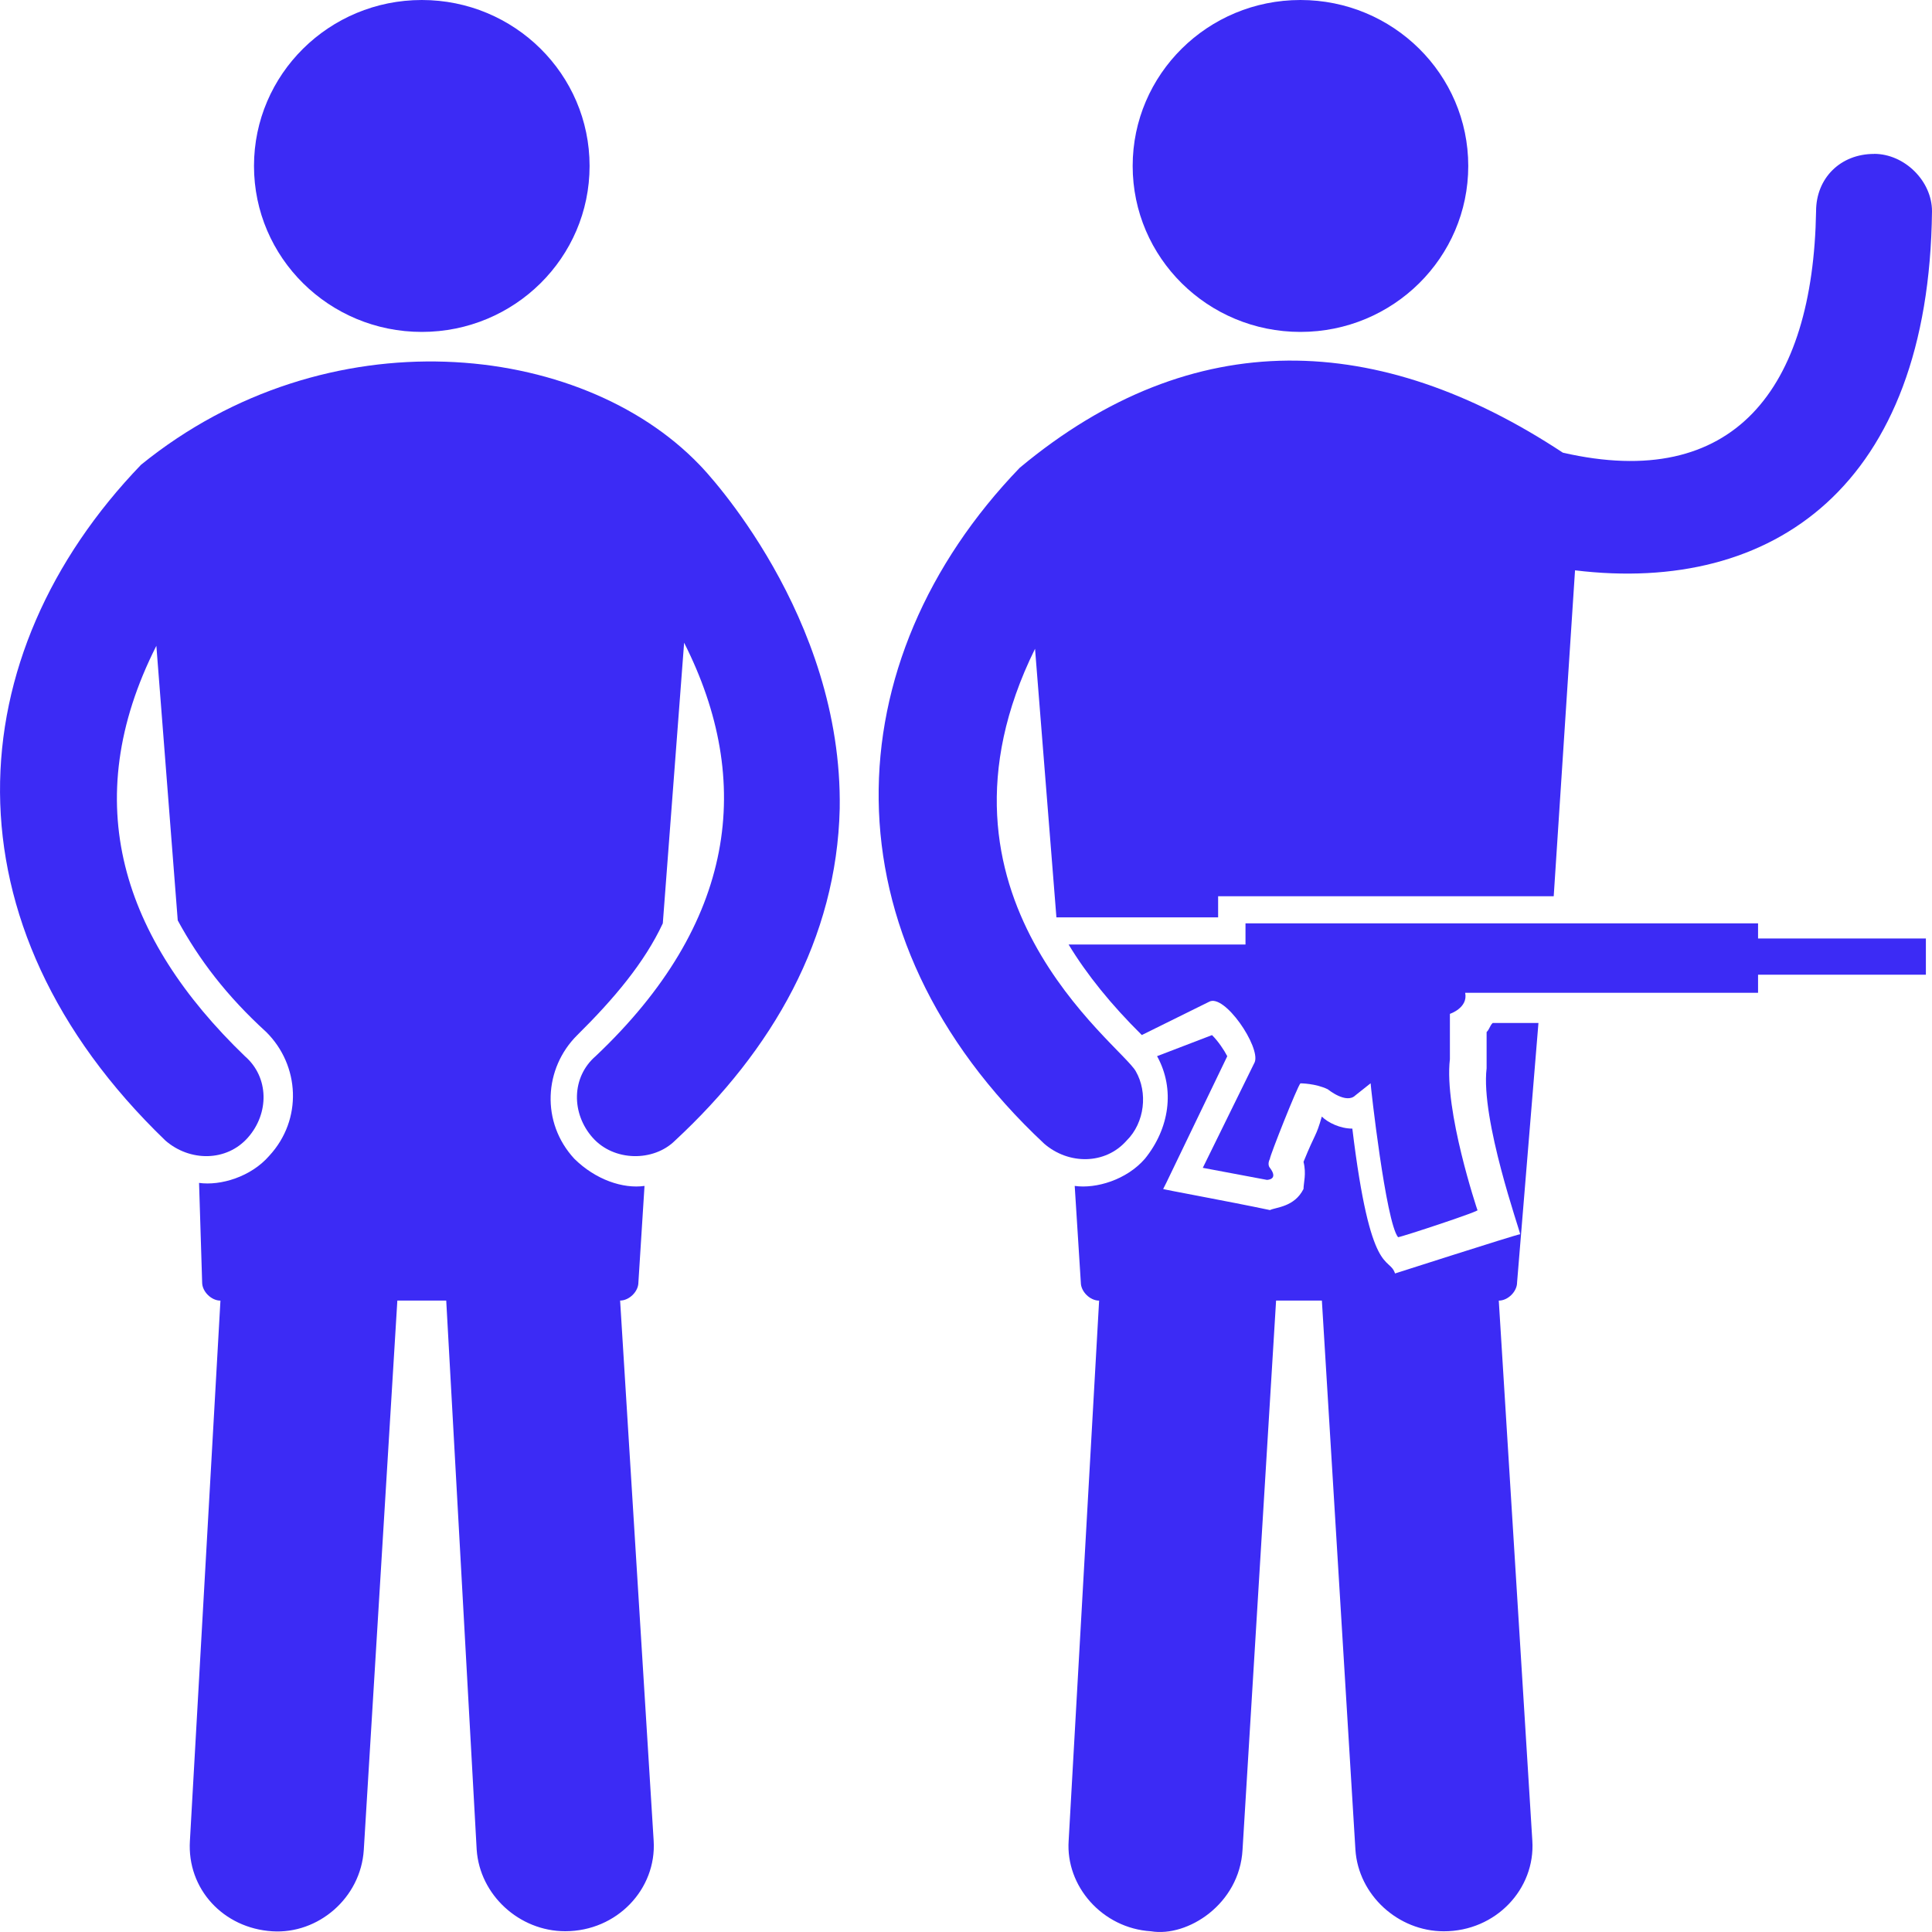
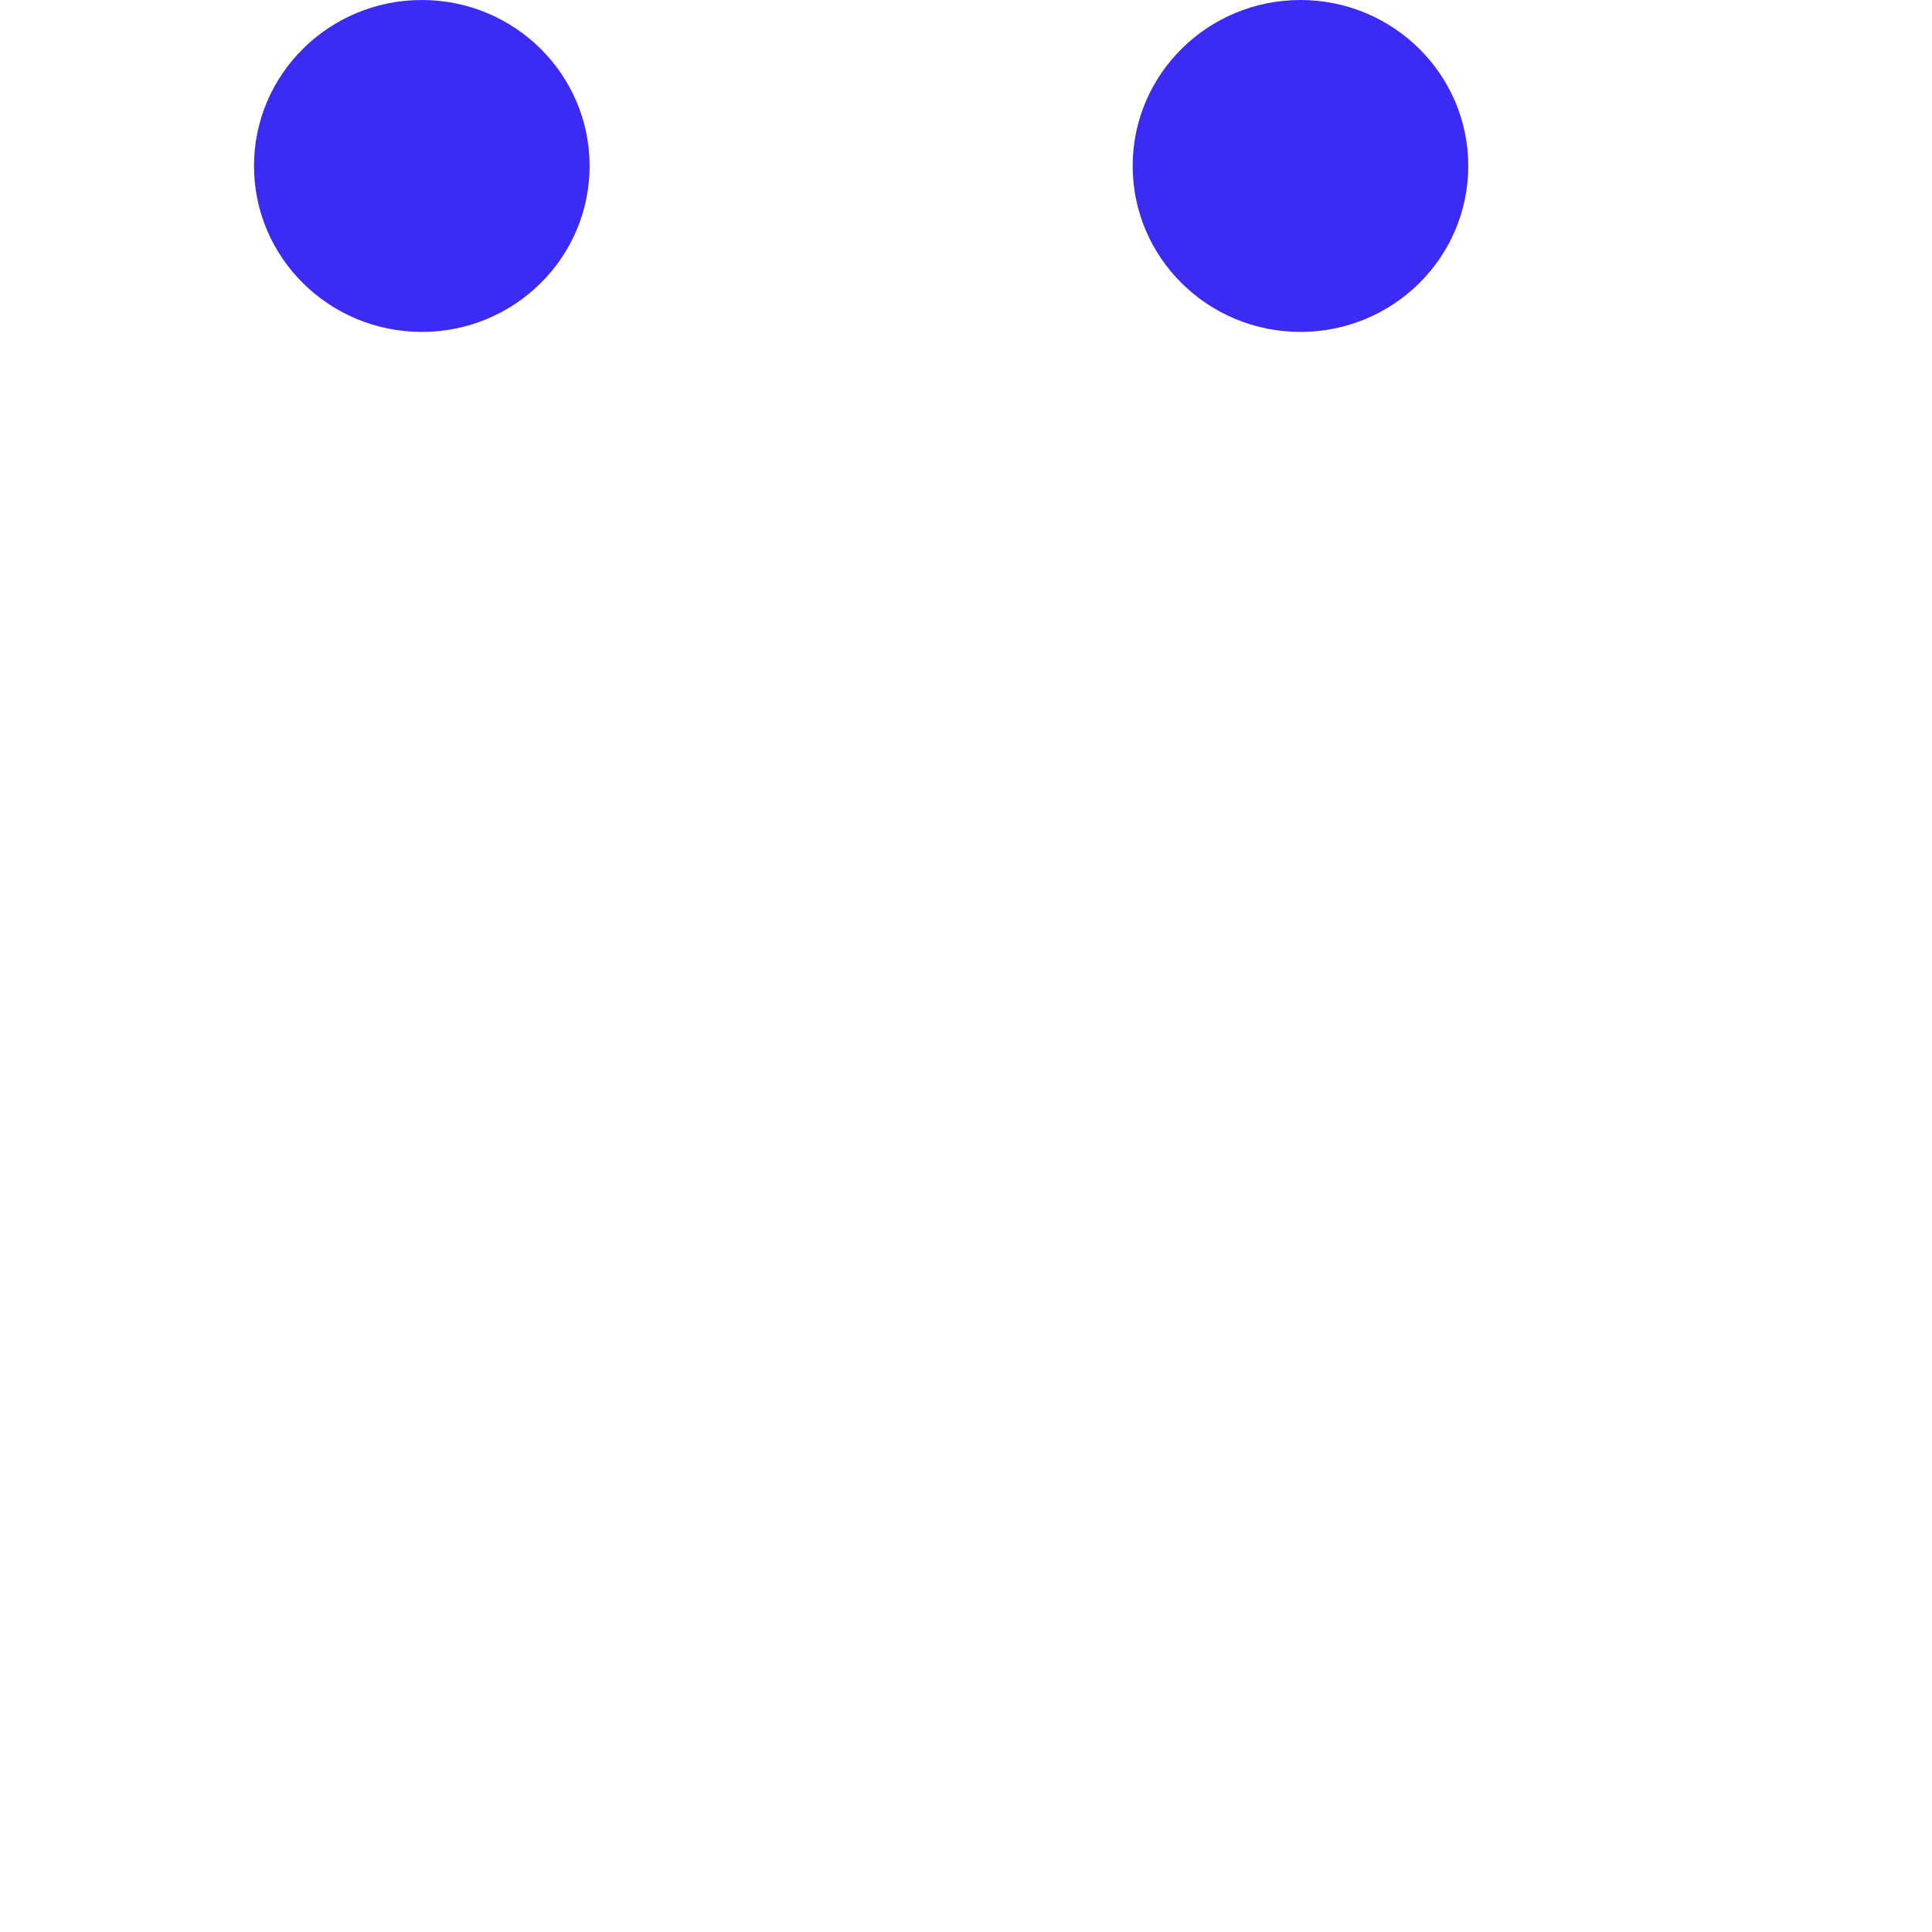
<svg xmlns="http://www.w3.org/2000/svg" width="30" height="30" viewBox="0 0 30 30" fill="none">
-   <path d="M2.191 7.216C-0.651 10.168 -0.935 14.338 2.57 17.712C2.949 18.04 3.518 18.04 3.849 17.665C4.181 17.29 4.181 16.728 3.802 16.4C1.907 14.573 1.196 12.464 2.428 10.028L2.76 14.292C3.091 14.901 3.518 15.463 4.134 16.025C4.655 16.541 4.702 17.384 4.181 17.947C3.897 18.275 3.423 18.415 3.091 18.368L3.139 19.915C3.139 20.055 3.281 20.196 3.423 20.196L2.949 28.583C2.902 29.333 3.47 29.942 4.228 29.989C4.939 30.035 5.602 29.473 5.649 28.724L6.17 20.195L6.929 20.195L7.402 28.723C7.45 29.426 8.065 29.988 8.776 29.988C9.581 29.988 10.197 29.332 10.15 28.583L9.629 20.195C9.771 20.195 9.913 20.055 9.913 19.914L10.008 18.415C9.676 18.462 9.25 18.321 8.918 17.993C8.397 17.43 8.444 16.587 8.965 16.072C9.534 15.509 10.008 14.947 10.292 14.338L10.623 9.98C11.713 12.136 11.429 14.338 9.25 16.399C8.87 16.727 8.87 17.29 9.202 17.665C9.534 18.04 10.15 18.04 10.481 17.712C11.997 16.306 12.992 14.572 13.039 12.557C13.087 9.558 10.955 7.309 10.86 7.216C9.013 5.294 5.081 4.873 2.191 7.216L2.191 7.216Z" fill="#3C2BF5" />
  <path d="M9.155 2.577C9.155 4.001 7.989 5.154 6.55 5.154C5.111 5.154 3.944 4.001 3.944 2.577C3.944 1.154 5.111 0 6.55 0C7.989 0 9.155 1.154 9.155 2.577Z" fill="#3C2BF5" />
-   <path d="M17.873 29.989C18.441 30.083 19.247 29.567 19.294 28.724L19.815 20.195H20.526L21.047 28.724C21.094 29.427 21.71 29.989 22.42 29.989C23.226 29.989 23.842 29.333 23.794 28.583L23.273 20.196C23.415 20.196 23.557 20.055 23.557 19.915L23.889 15.885H23.178C23.131 15.932 23.131 15.979 23.084 16.026V16.588C22.989 17.385 23.605 19.118 23.605 19.165C23.557 19.165 21.52 19.821 21.662 19.774C21.568 19.493 21.283 19.868 20.999 17.525C20.809 17.525 20.62 17.432 20.525 17.338C20.431 17.666 20.431 17.572 20.241 18.041C20.288 18.228 20.241 18.369 20.241 18.462C20.099 18.744 19.815 18.744 19.72 18.79C19.057 18.65 18.015 18.462 18.062 18.462L18.109 18.369L19.057 16.401C19.009 16.307 18.915 16.166 18.82 16.073L17.967 16.4C18.252 16.916 18.157 17.525 17.778 17.993C17.494 18.321 17.02 18.462 16.688 18.415L16.783 19.915C16.783 20.055 16.925 20.196 17.067 20.196L16.594 28.583C16.546 29.286 17.115 29.942 17.873 29.989L17.873 29.989Z" fill="#3C2BF5" />
  <path d="M22.799 2.577C22.799 4.001 21.632 5.154 20.193 5.154C18.754 5.154 17.588 4.001 17.588 2.577C17.588 1.154 18.754 0 20.193 0C21.632 0 22.799 1.154 22.799 2.577Z" fill="#3C2BF5" />
-   <path d="M27.299 14.62V14.338H19.34V14.666H16.593C16.877 15.135 17.256 15.603 17.73 16.072L18.772 15.557C19.009 15.416 19.578 16.259 19.483 16.494L18.677 18.134L19.672 18.321C19.672 18.321 19.861 18.321 19.719 18.134C19.719 18.134 19.672 18.087 19.719 17.993C19.719 17.946 20.146 16.868 20.193 16.822C20.193 16.822 20.43 16.822 20.619 16.915C20.619 16.915 20.904 17.149 21.046 17.009L21.283 16.821C21.283 16.868 21.519 18.977 21.709 19.211C21.756 19.211 23.035 18.789 22.941 18.789C22.941 18.789 22.42 17.243 22.514 16.446V15.743C22.514 15.743 22.799 15.65 22.751 15.416H23.841L27.299 15.416V15.135H29.905V14.573H27.299L27.299 14.62Z" fill="#3C2BF5" />
-   <path d="M29.1 2.39C28.579 2.39 28.2 2.765 28.2 3.28C28.153 6.045 26.921 7.638 24.268 7.029C21.425 5.154 18.535 5.014 15.835 7.263C12.945 10.262 12.756 14.526 16.214 17.759C16.593 18.087 17.162 18.087 17.493 17.712C17.778 17.431 17.825 16.962 17.636 16.634C17.399 16.213 14.177 13.917 16.072 10.074L16.404 14.245H18.915V13.917H24.126L24.457 8.856C27.537 9.231 29.953 7.544 30 3.28C30 2.811 29.574 2.389 29.1 2.389L29.1 2.39Z" fill="#3C2BF5" />
</svg>